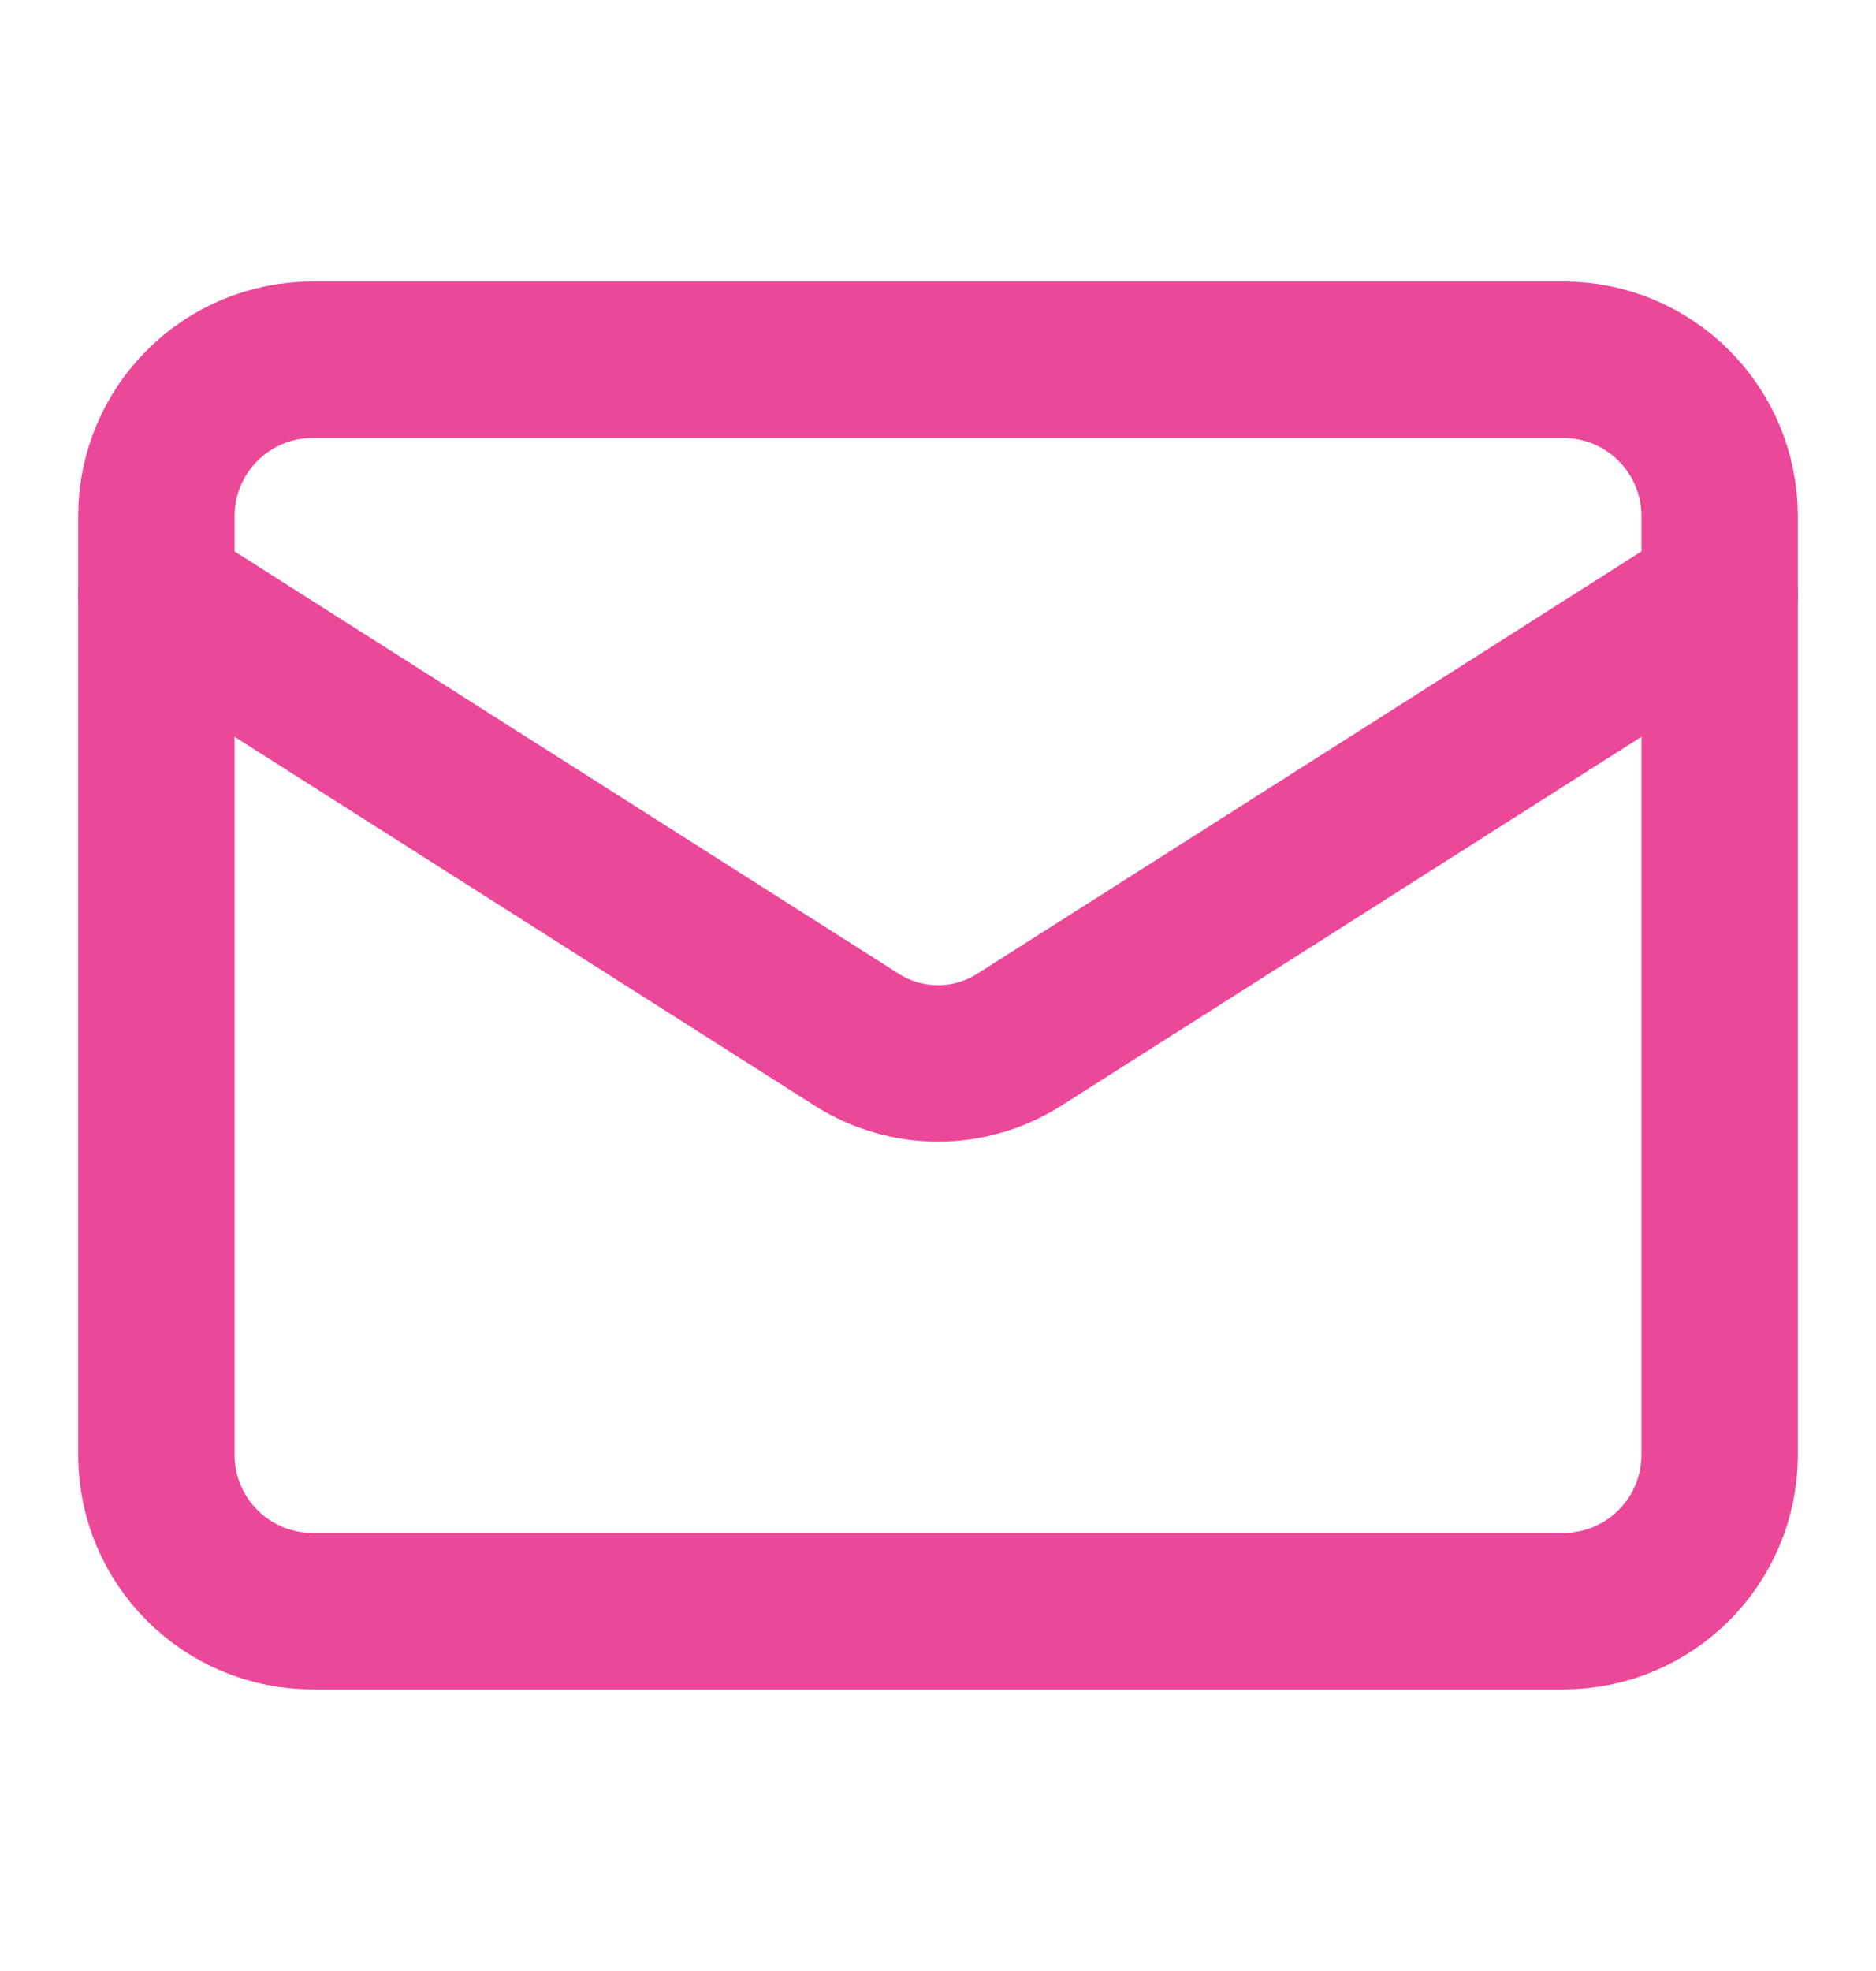
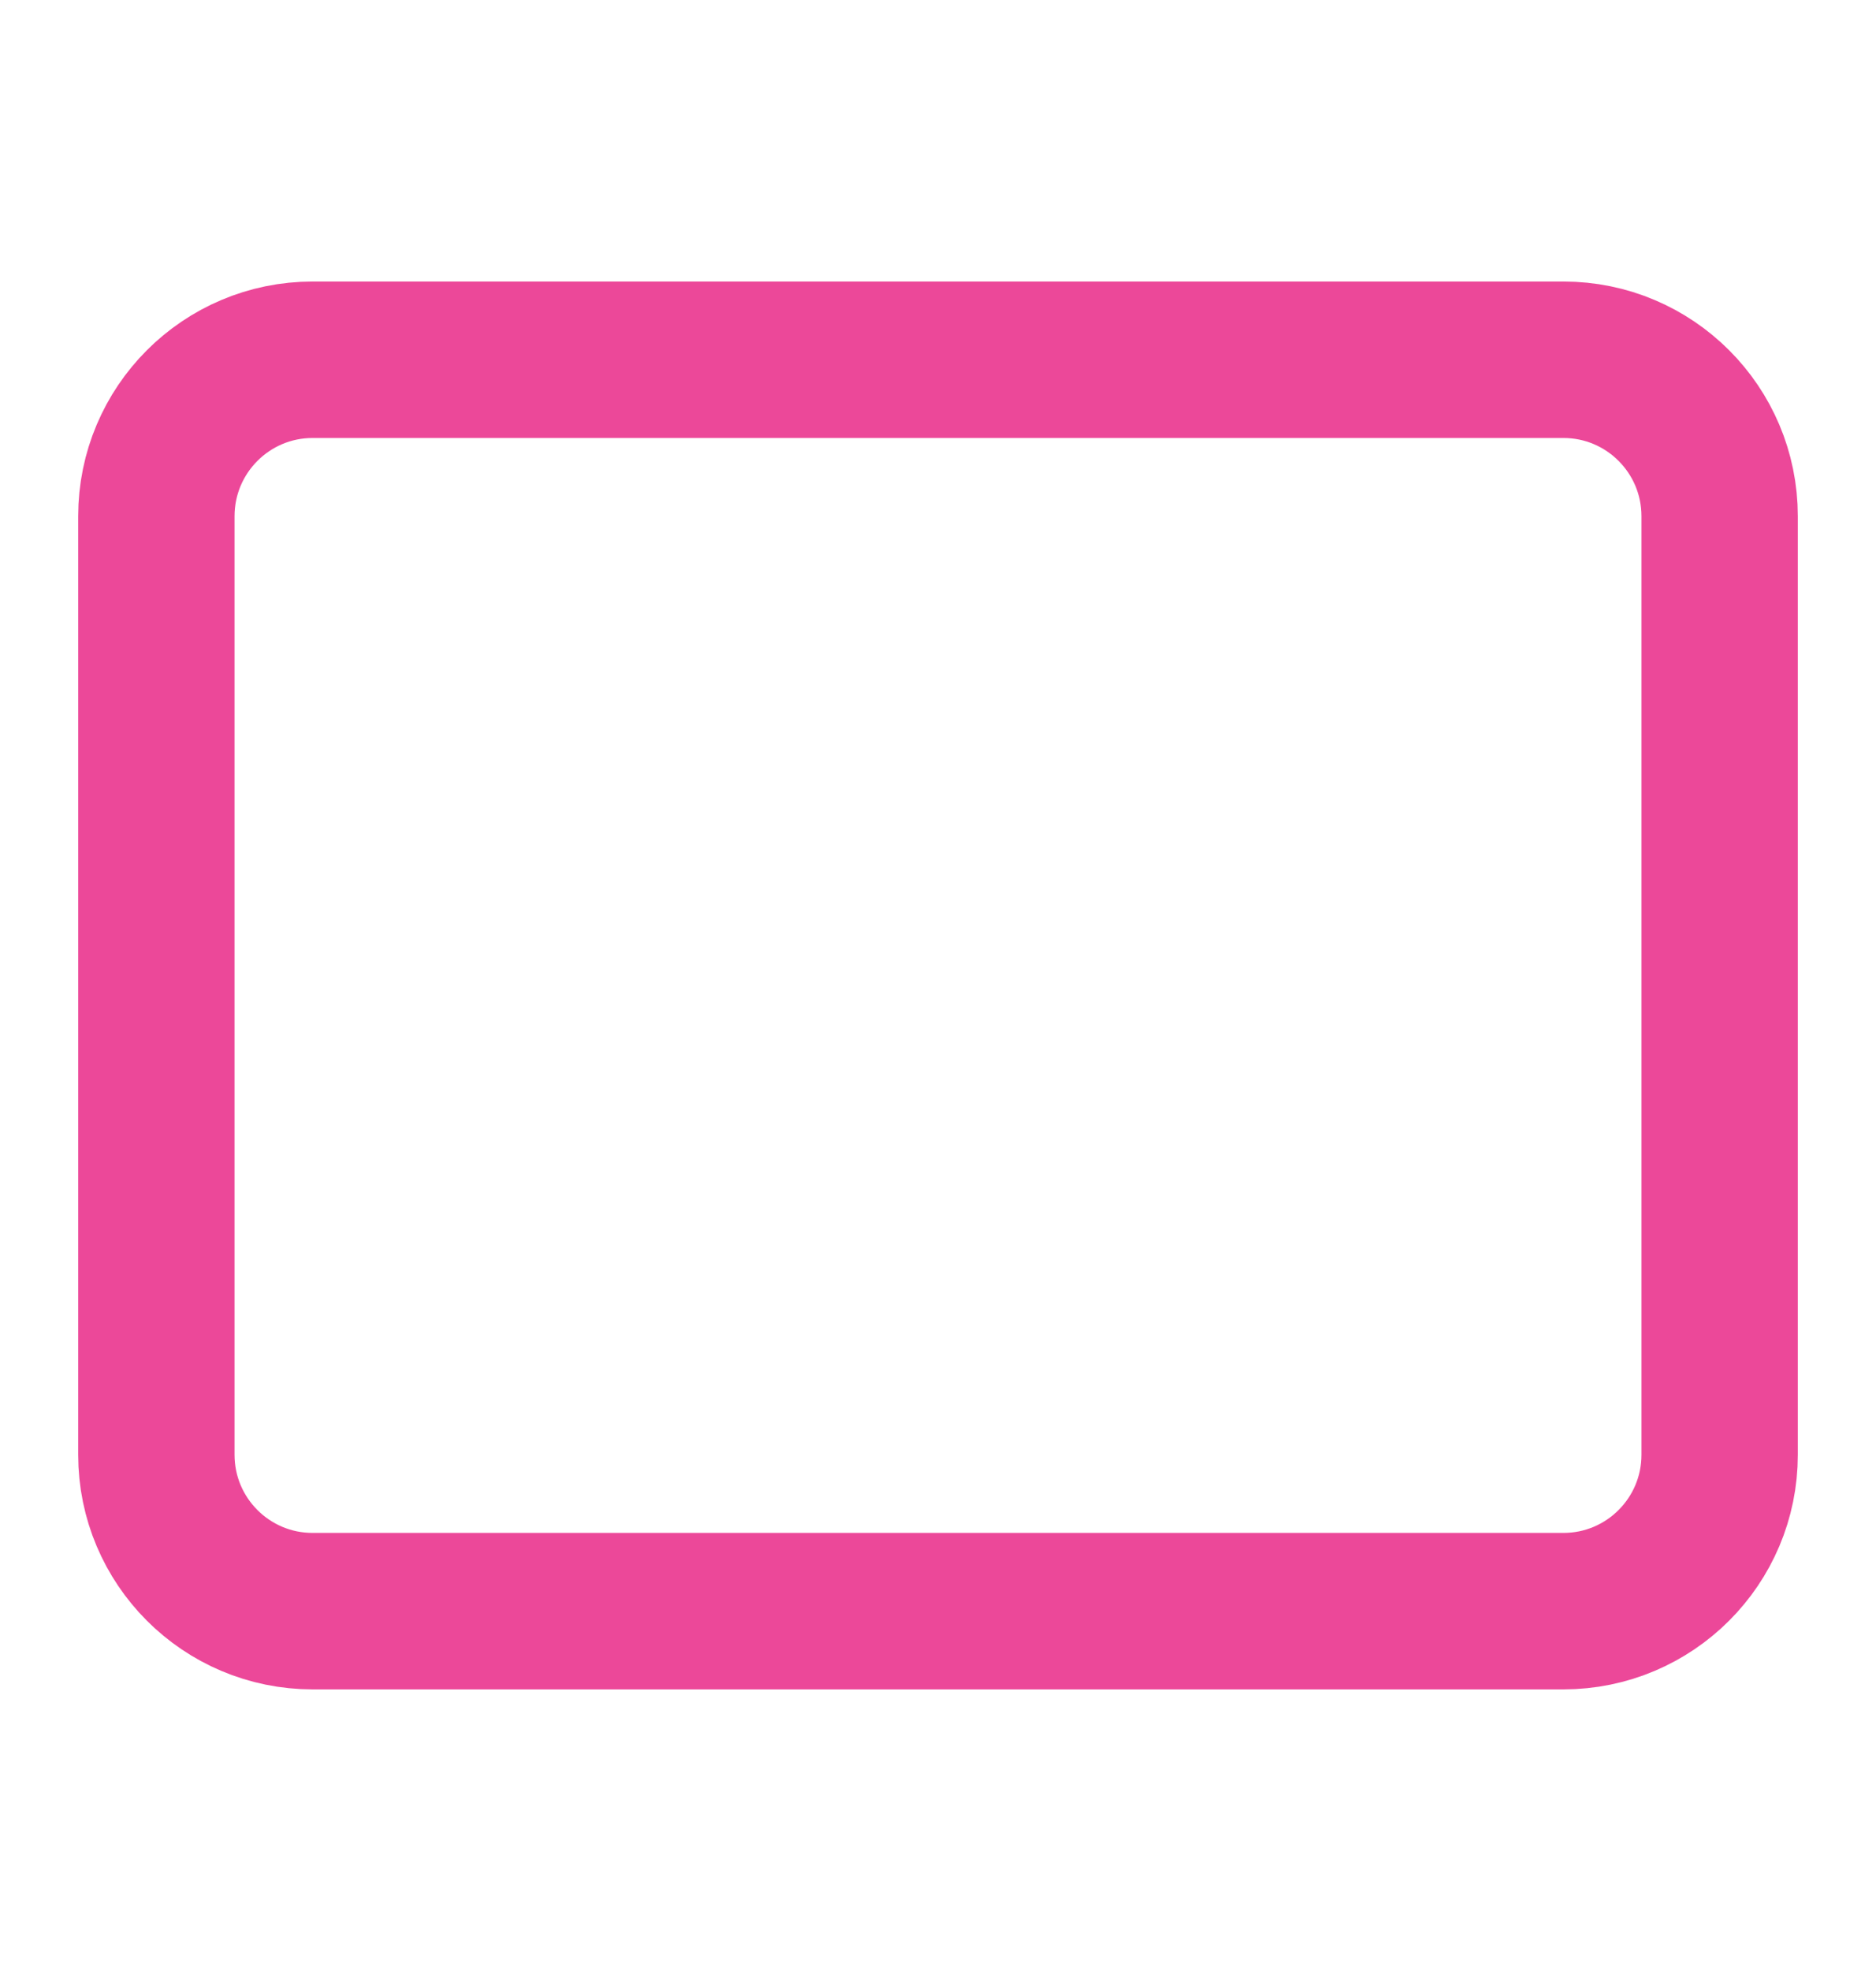
<svg xmlns="http://www.w3.org/2000/svg" width="20" height="21" viewBox="0 0 20 21" fill="none">
  <path d="M16.667 3.833H3.333C2.413 3.833 1.667 4.579 1.667 5.5V15.5C1.667 16.42 2.413 17.166 3.333 17.166H16.667C17.587 17.166 18.333 16.42 18.333 15.5V5.5C18.333 4.579 17.587 3.833 16.667 3.833Z" stroke="#EC4899" stroke-width="1.667" stroke-linecap="round" stroke-linejoin="round" />
-   <path d="M18.333 6.333L10.858 11.083C10.601 11.244 10.304 11.33 10 11.33C9.696 11.33 9.399 11.244 9.142 11.083L1.667 6.333" stroke="#EC4899" stroke-width="1.667" stroke-linecap="round" stroke-linejoin="round" />
</svg>